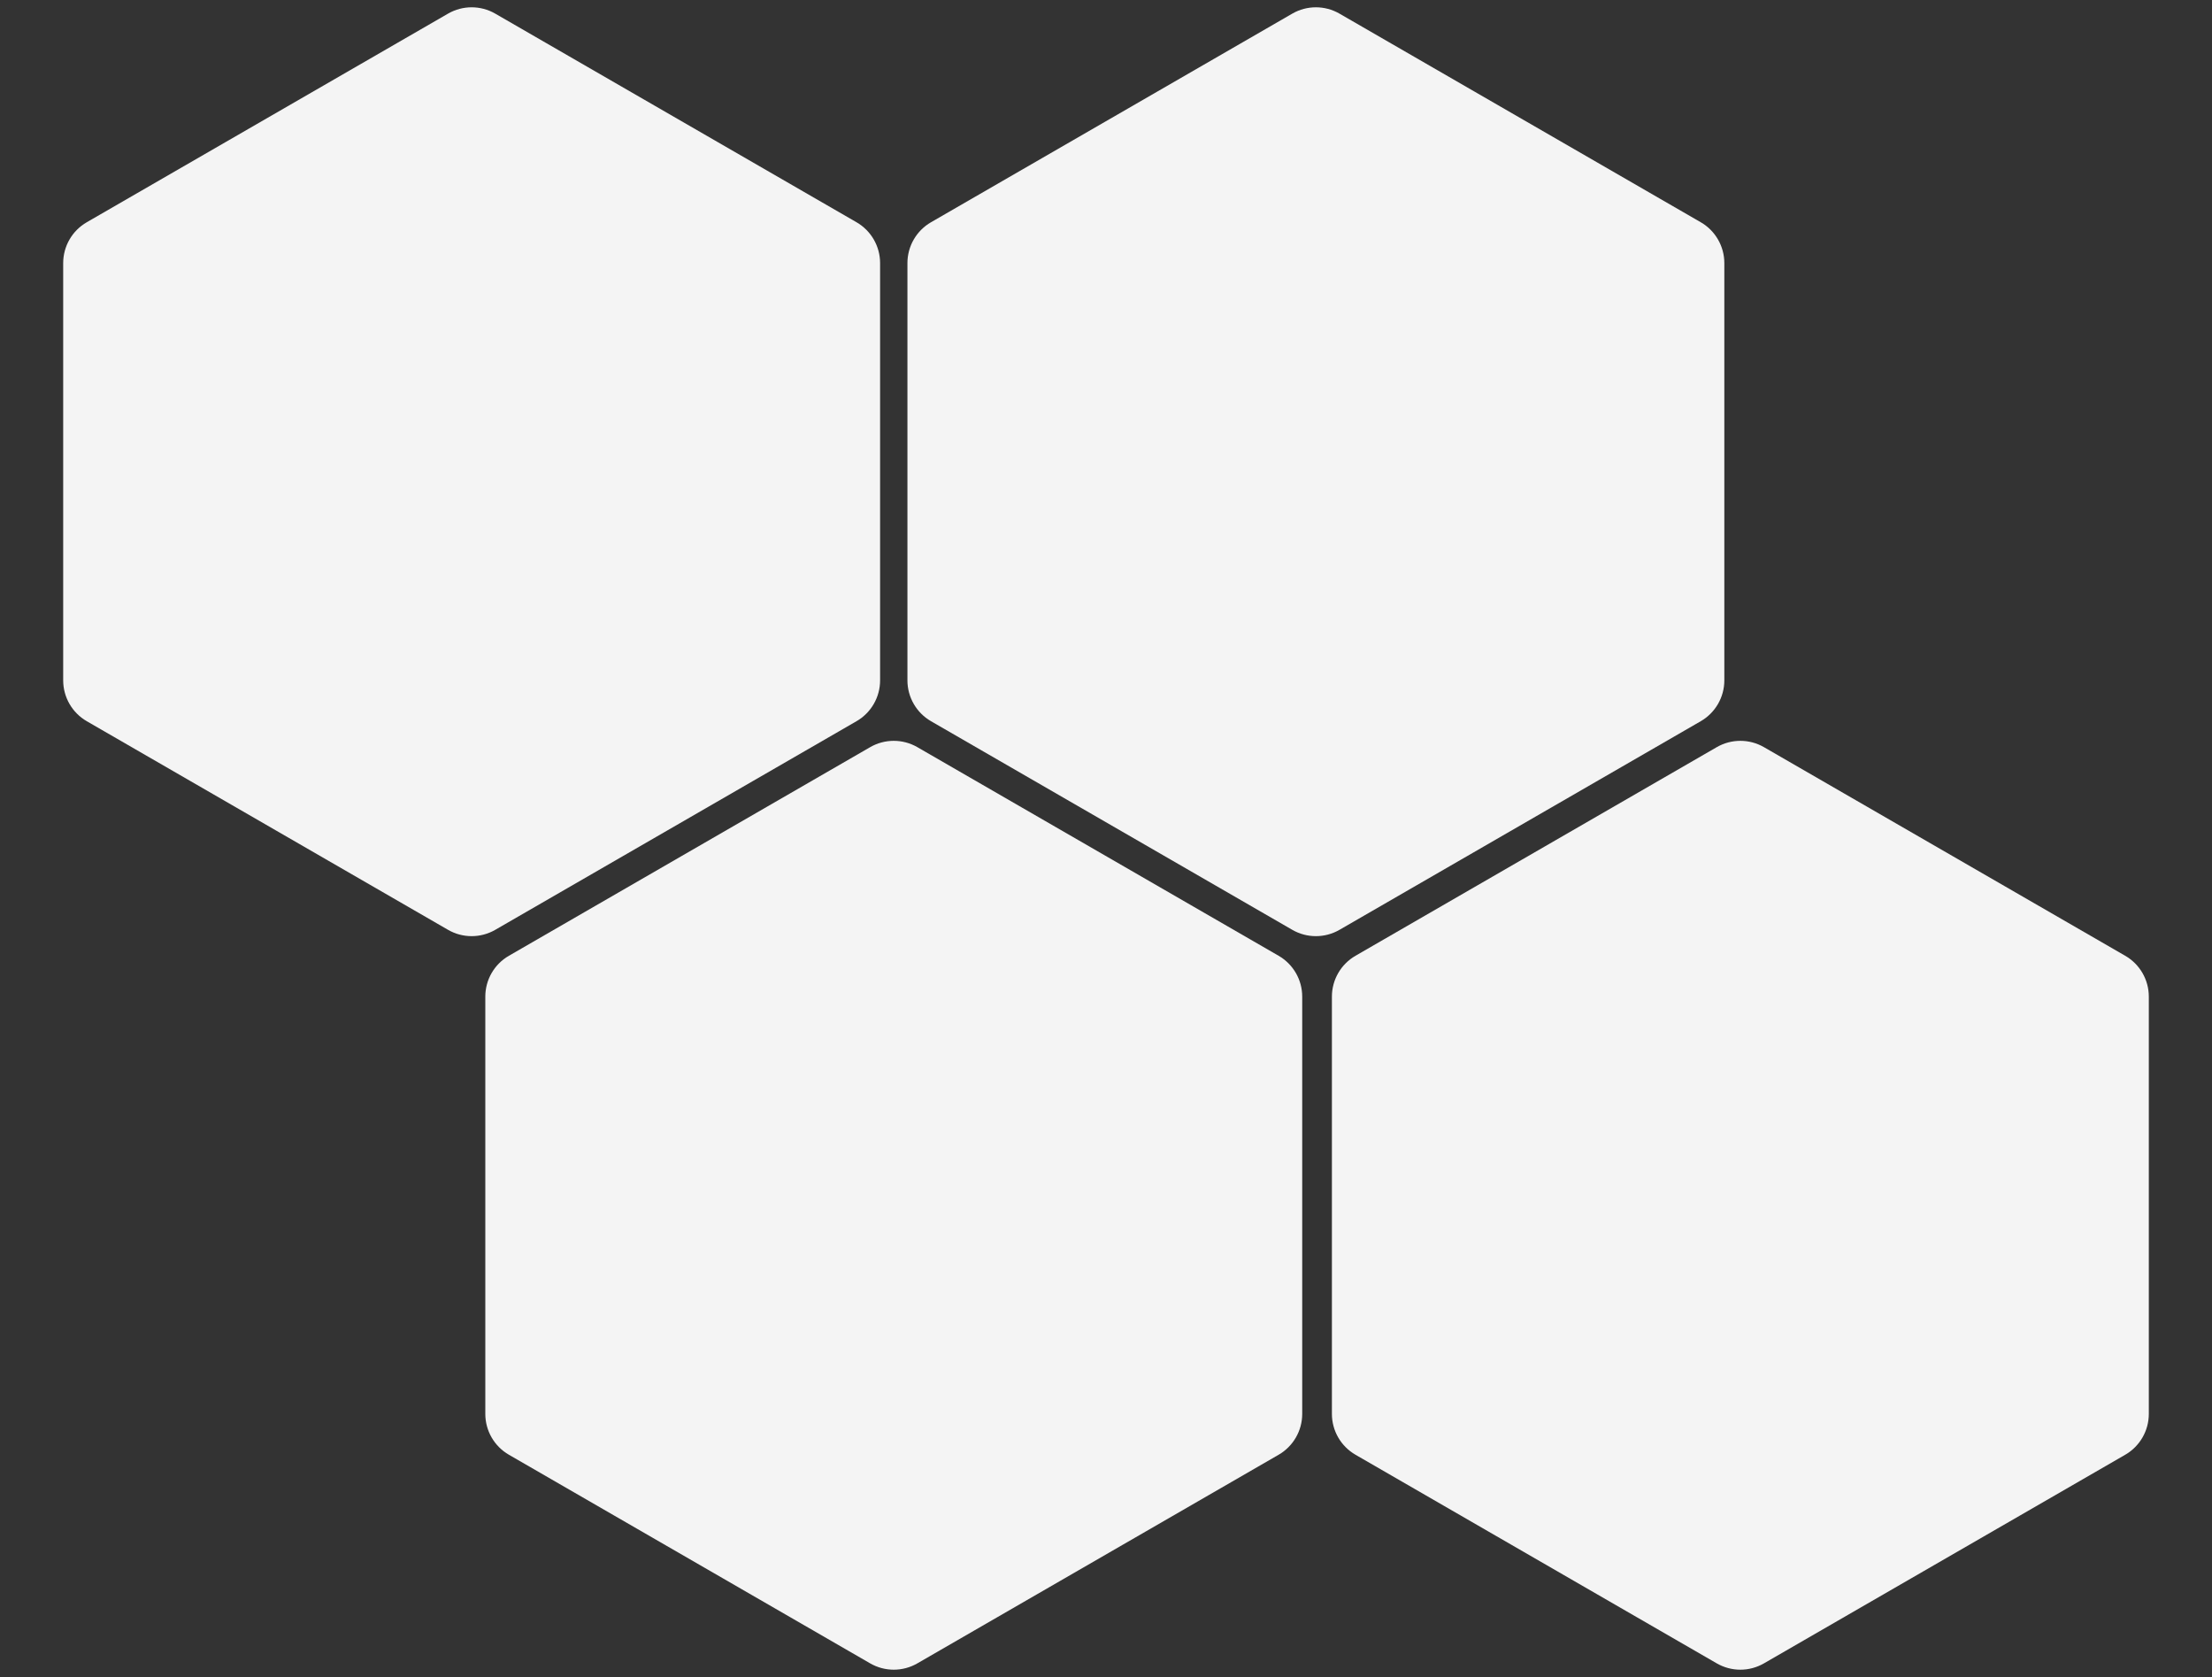
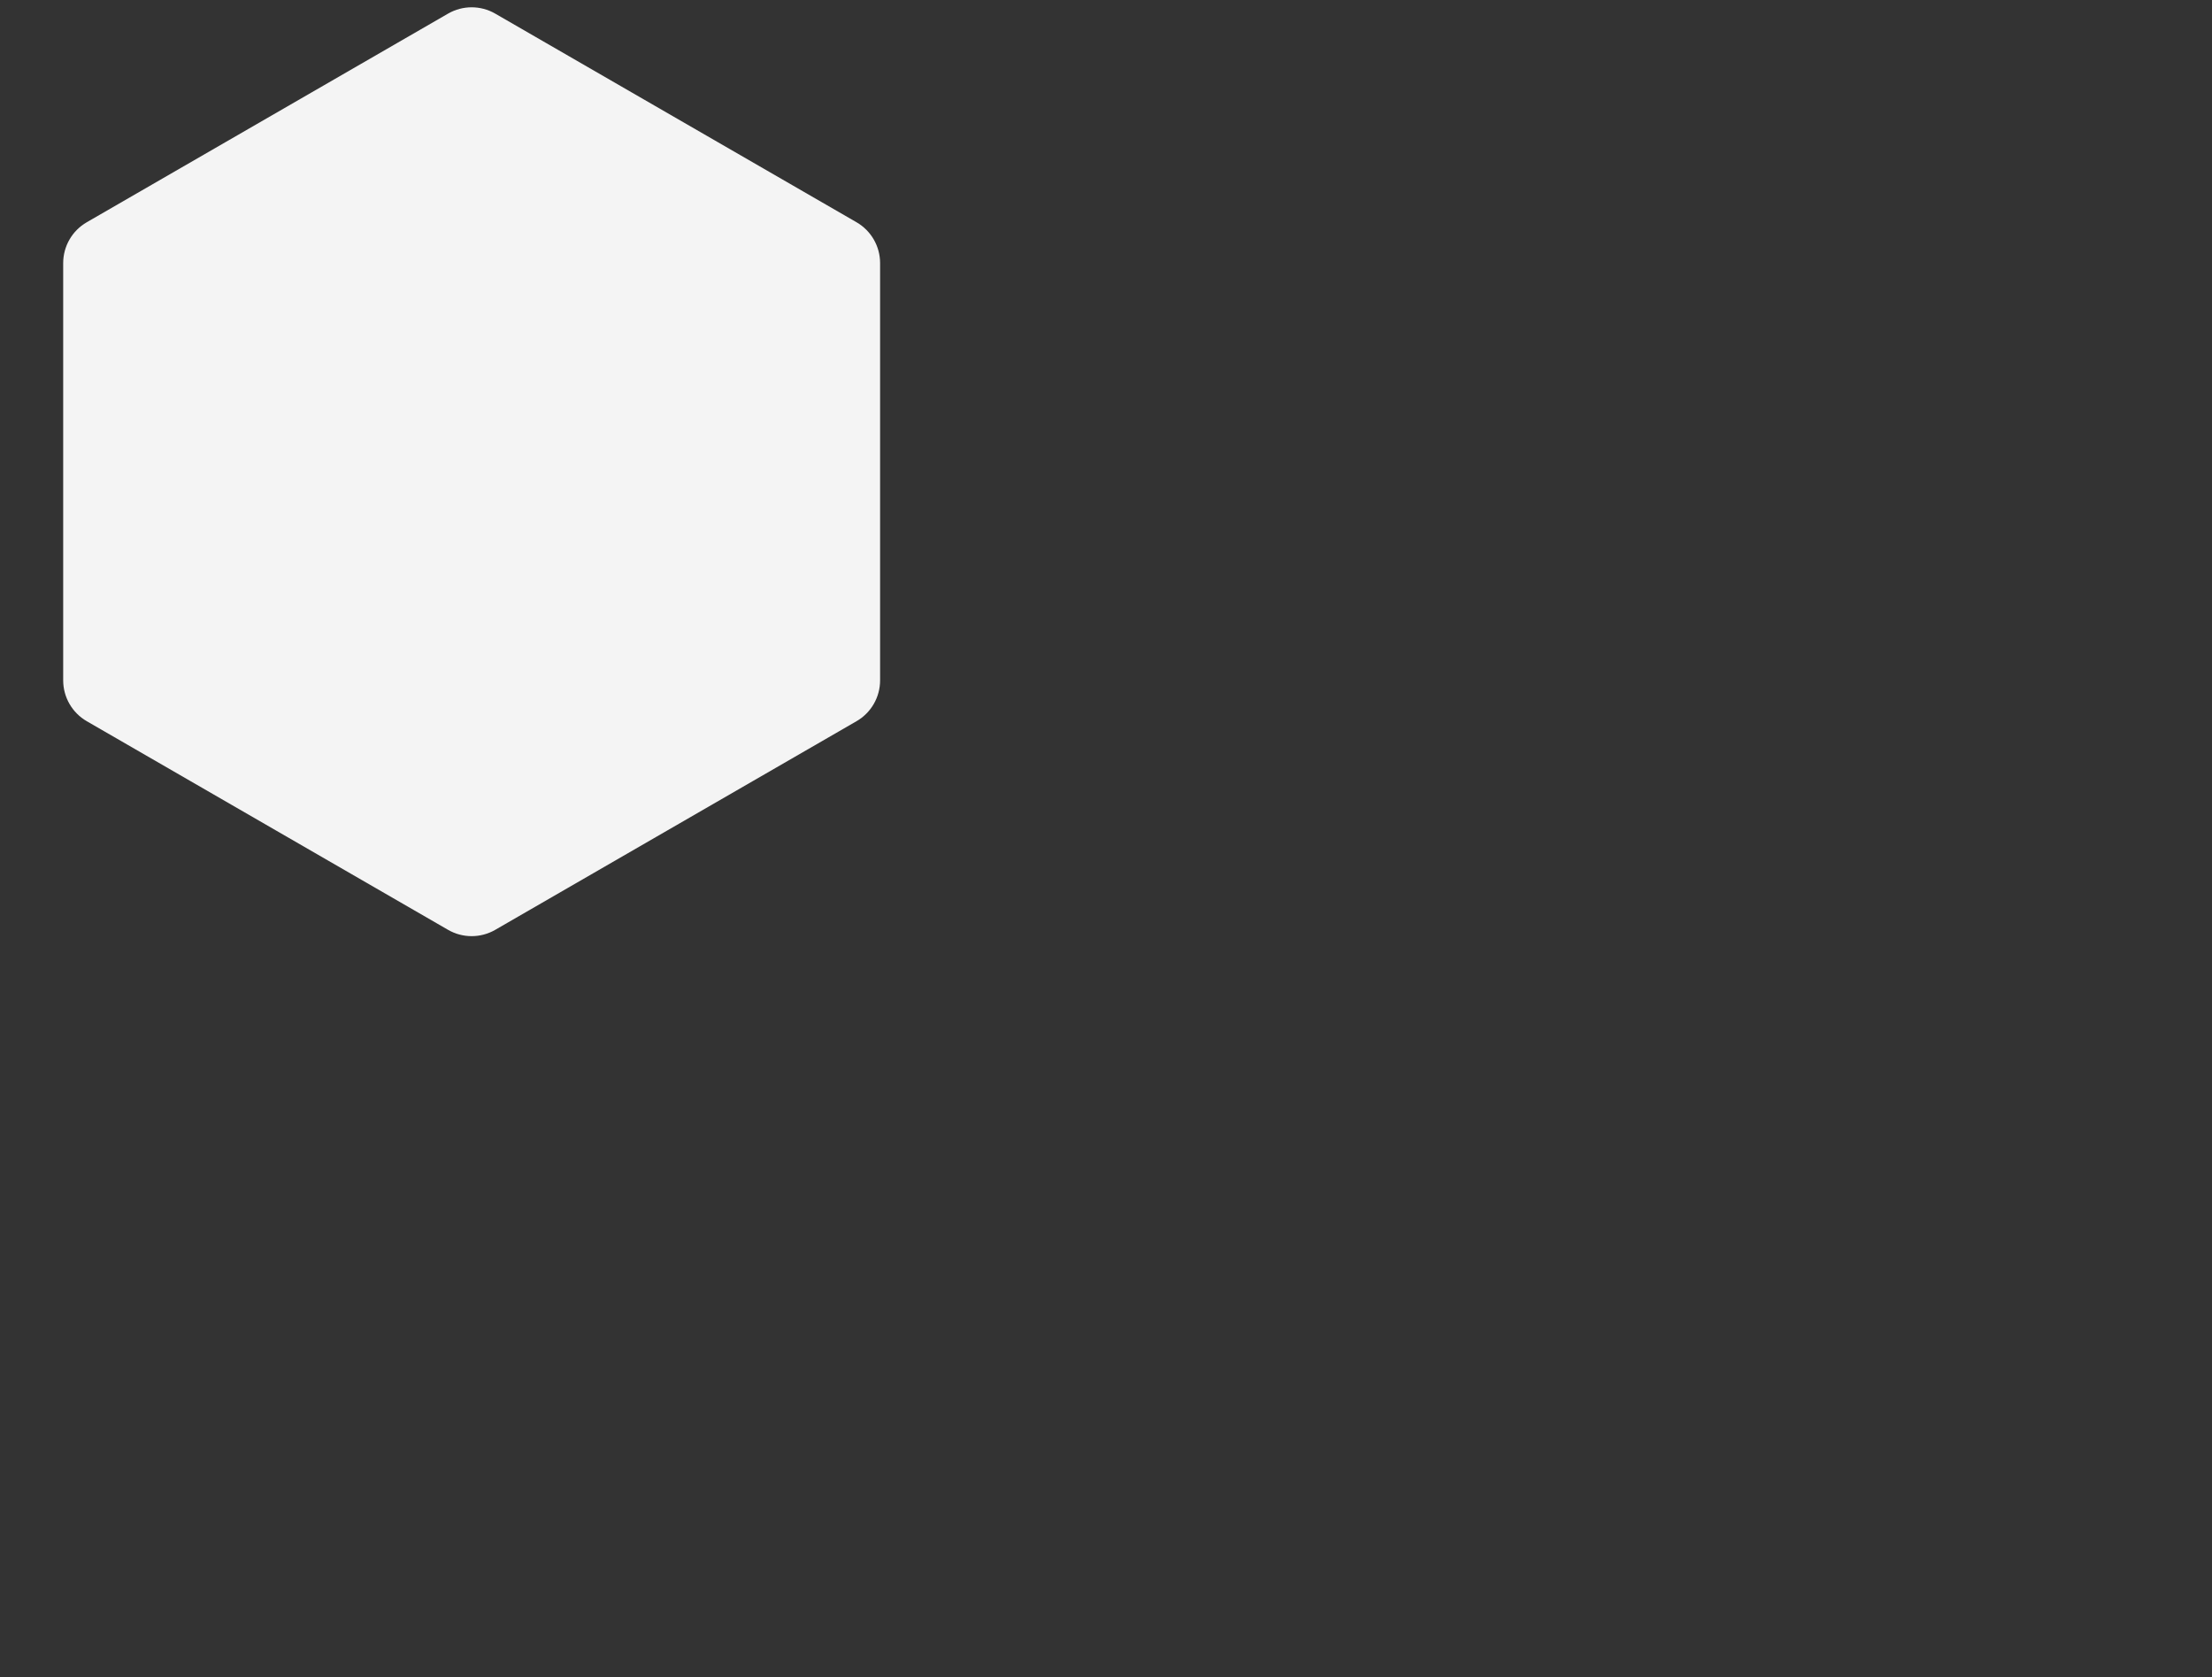
<svg xmlns="http://www.w3.org/2000/svg" width="938" height="711" viewBox="0 0 938 711" fill="none">
  <rect x="0" y="0" width="938" height="711" fill="#333333" stroke="none" />
-   <path d="M548 5.774C554.188 2.201 561.812 2.201 568 5.774L721.205 94.227C727.393 97.799 731.205 104.402 731.205 111.547V288.453C731.205 295.598 727.393 302.201 721.205 305.774L568 394.227C561.812 397.799 554.188 397.799 548 394.226L394.795 305.773C388.607 302.201 384.795 295.598 384.795 288.453V111.547C384.795 104.402 388.607 97.799 394.795 94.227L548 5.774Z" fill="#F4F4F4" />
  <path d="M190 5.774C196.188 2.201 203.812 2.201 210 5.774L363.205 94.227C369.393 97.799 373.205 104.402 373.205 111.547V288.453C373.205 295.598 369.393 302.201 363.205 305.774L210 394.227C203.812 397.799 196.188 397.799 190 394.226L36.795 305.773C30.607 302.201 26.795 295.598 26.795 288.453V111.547C26.795 104.402 30.607 97.799 36.795 94.227L190 5.774Z" fill="#F4F4F4" />
-   <path d="M369 316.773C375.188 313.201 382.812 313.201 389 316.774L542.205 405.227C548.393 408.799 552.205 415.402 552.205 422.547V599.453C552.205 606.598 548.393 613.201 542.205 616.774L389 705.227C382.812 708.799 375.188 708.799 369 705.226L215.795 616.773C209.607 613.201 205.795 606.598 205.795 599.453V422.547C205.795 415.402 209.607 408.799 215.795 405.226L369 316.773Z" fill="#F4F4F4" />
-   <path d="M728 316.773C734.188 313.201 741.812 313.201 748 316.774L901.205 405.227C907.393 408.799 911.205 415.402 911.205 422.547V599.453C911.205 606.598 907.393 613.201 901.205 616.774L748 705.227C741.812 708.799 734.188 708.799 728 705.226L574.795 616.773C568.607 613.201 564.795 606.598 564.795 599.453V422.547C564.795 415.402 568.607 408.799 574.795 405.226L728 316.773Z" fill="#F4F4F4" />
</svg>